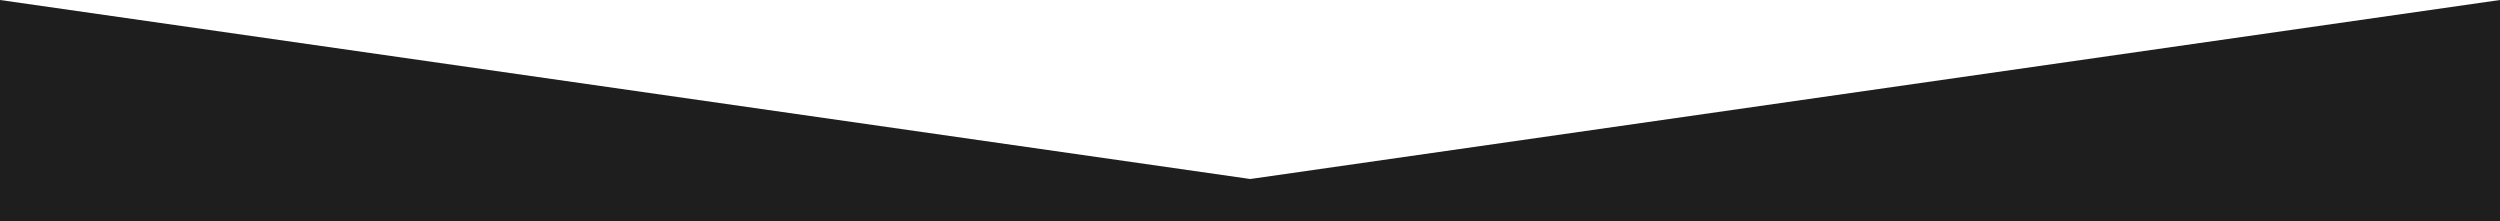
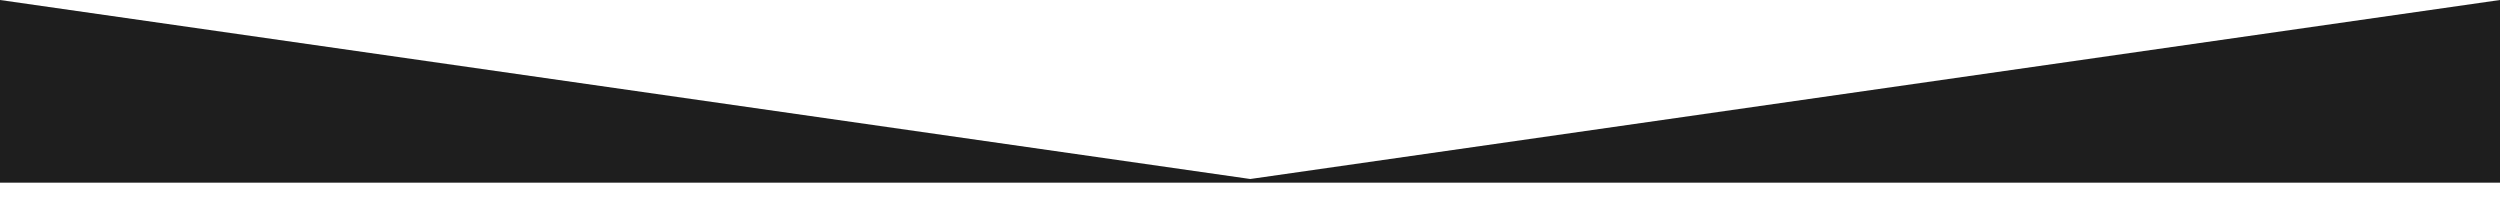
<svg xmlns="http://www.w3.org/2000/svg" width="5000" height="442" viewBox="0 0 5000 442" fill="none">
  <path d="M0 0L2500.5 358L5000 0V365.315H2500.5H0V0Z" fill="#1E1E1E" />
-   <path d="M0 360H2500.5H5000V442H2500.5H0V360Z" fill="#1E1E1E" />
</svg>